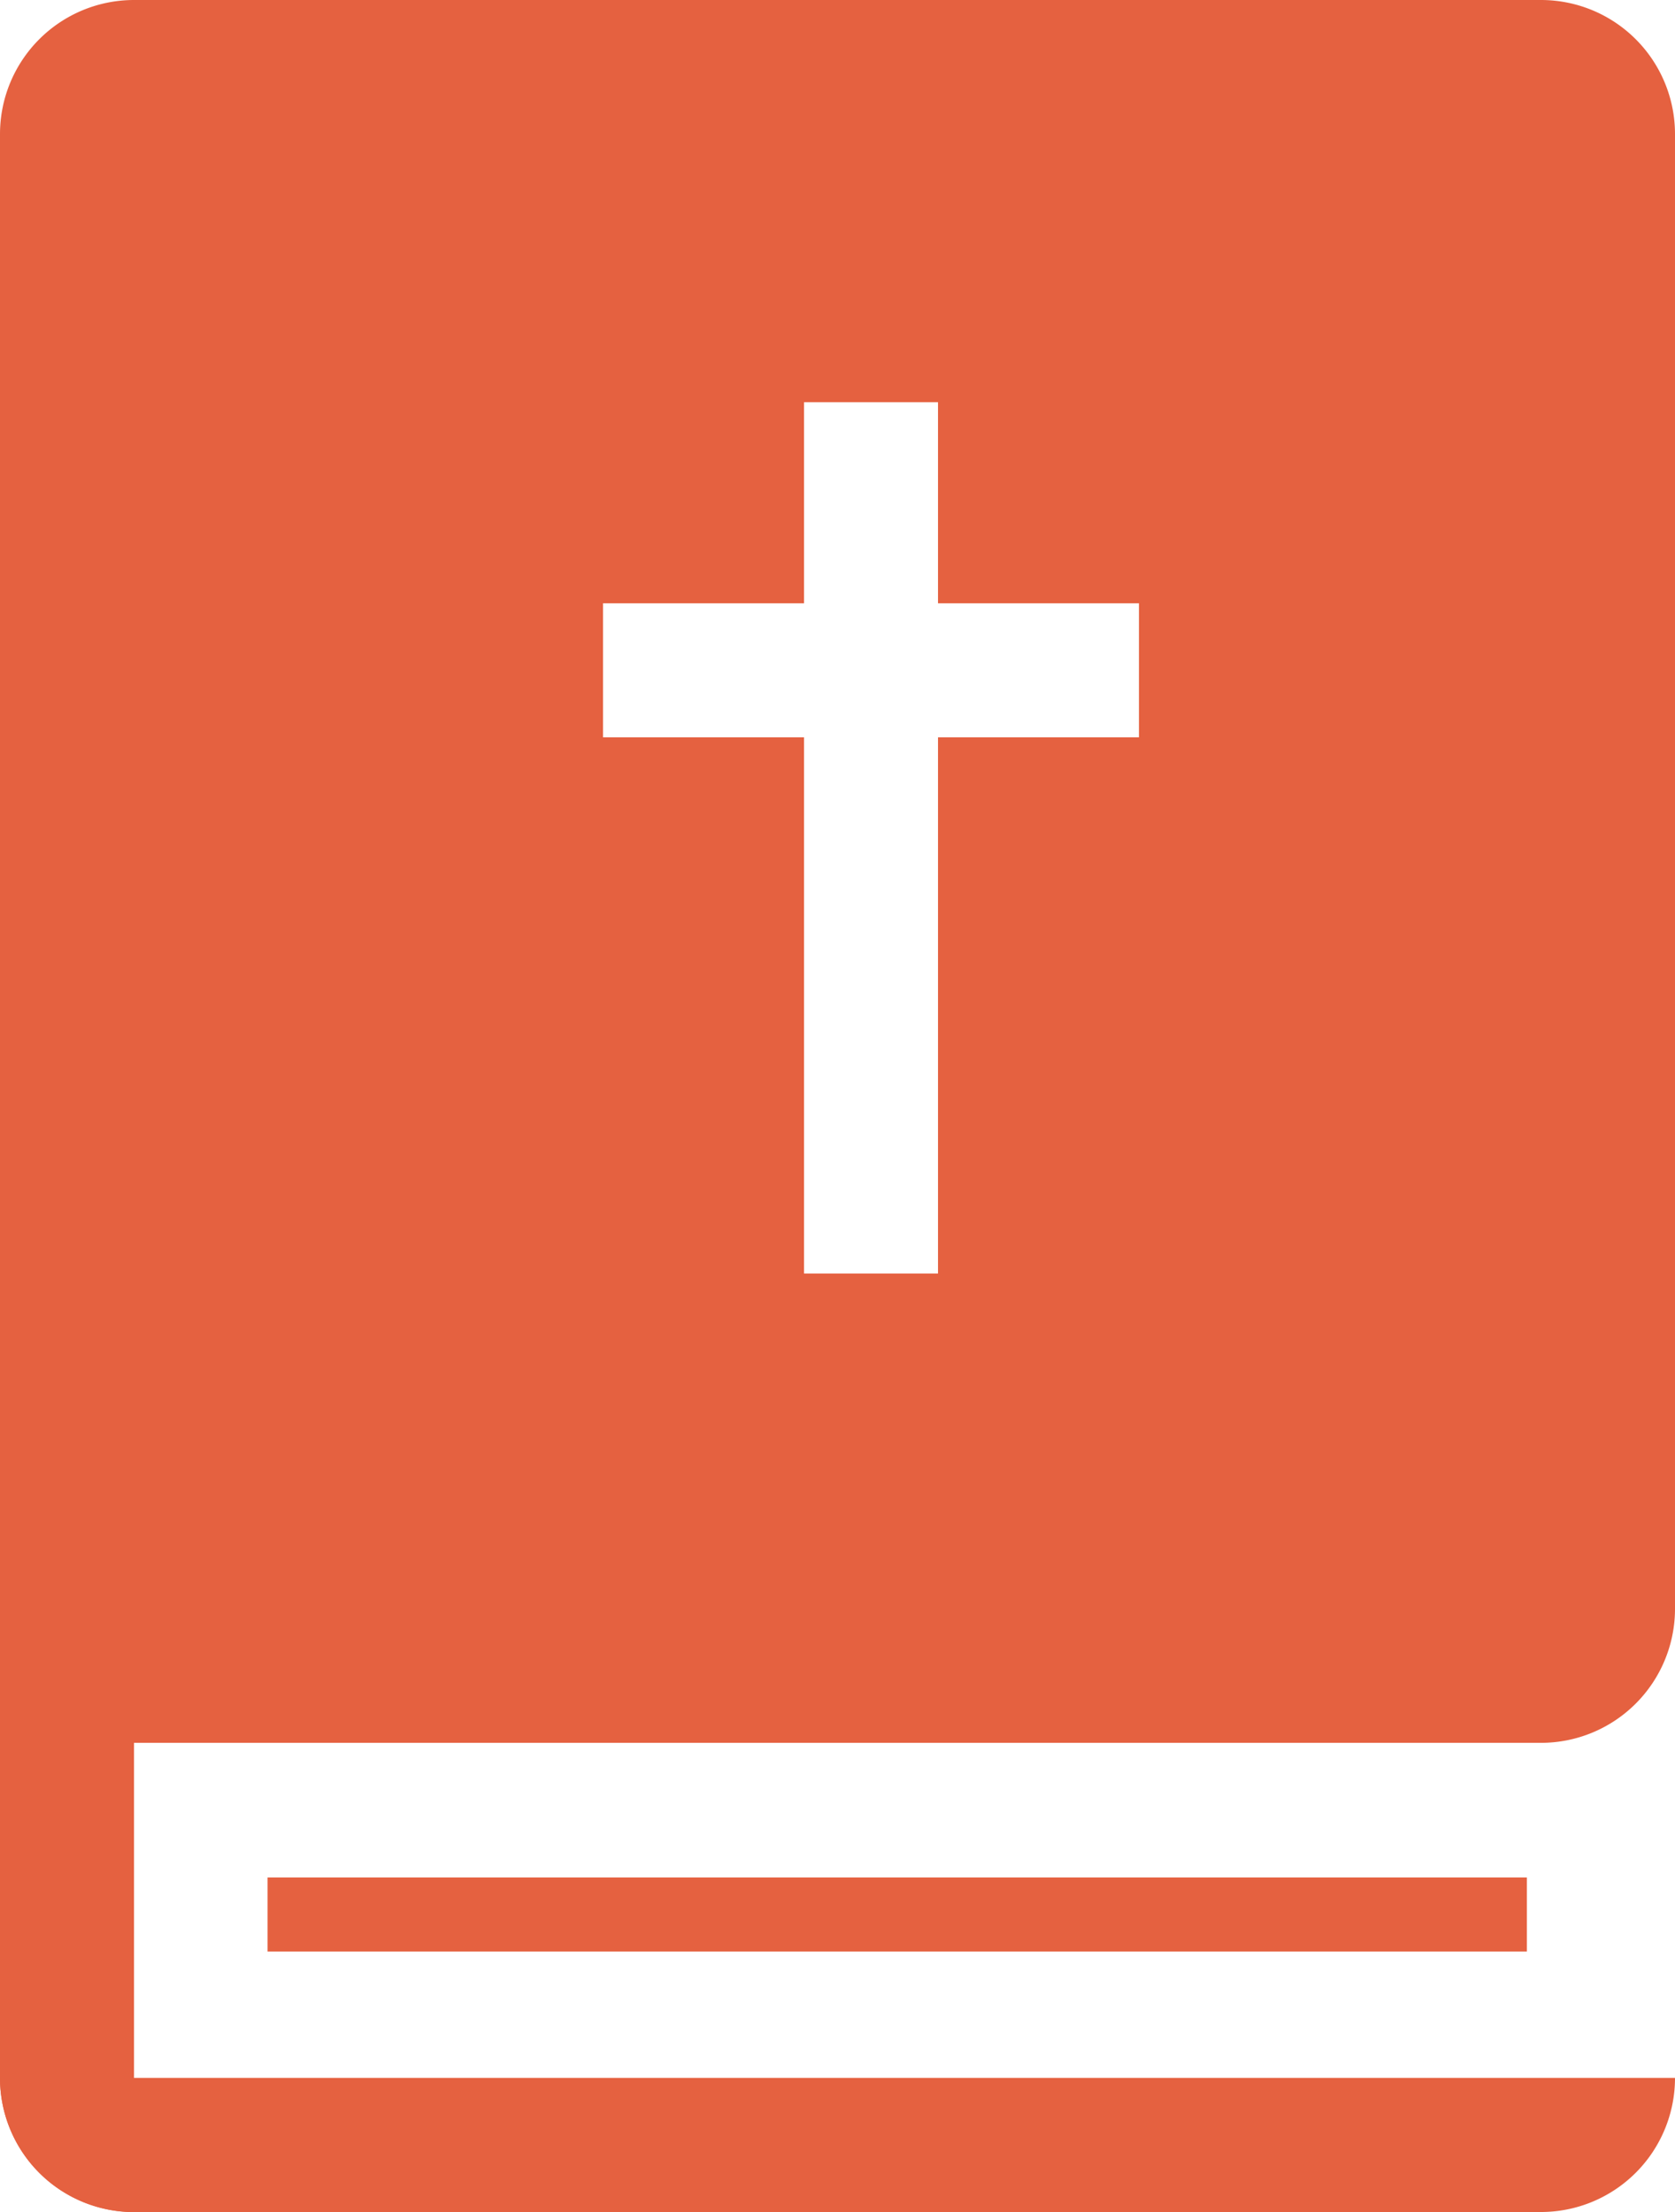
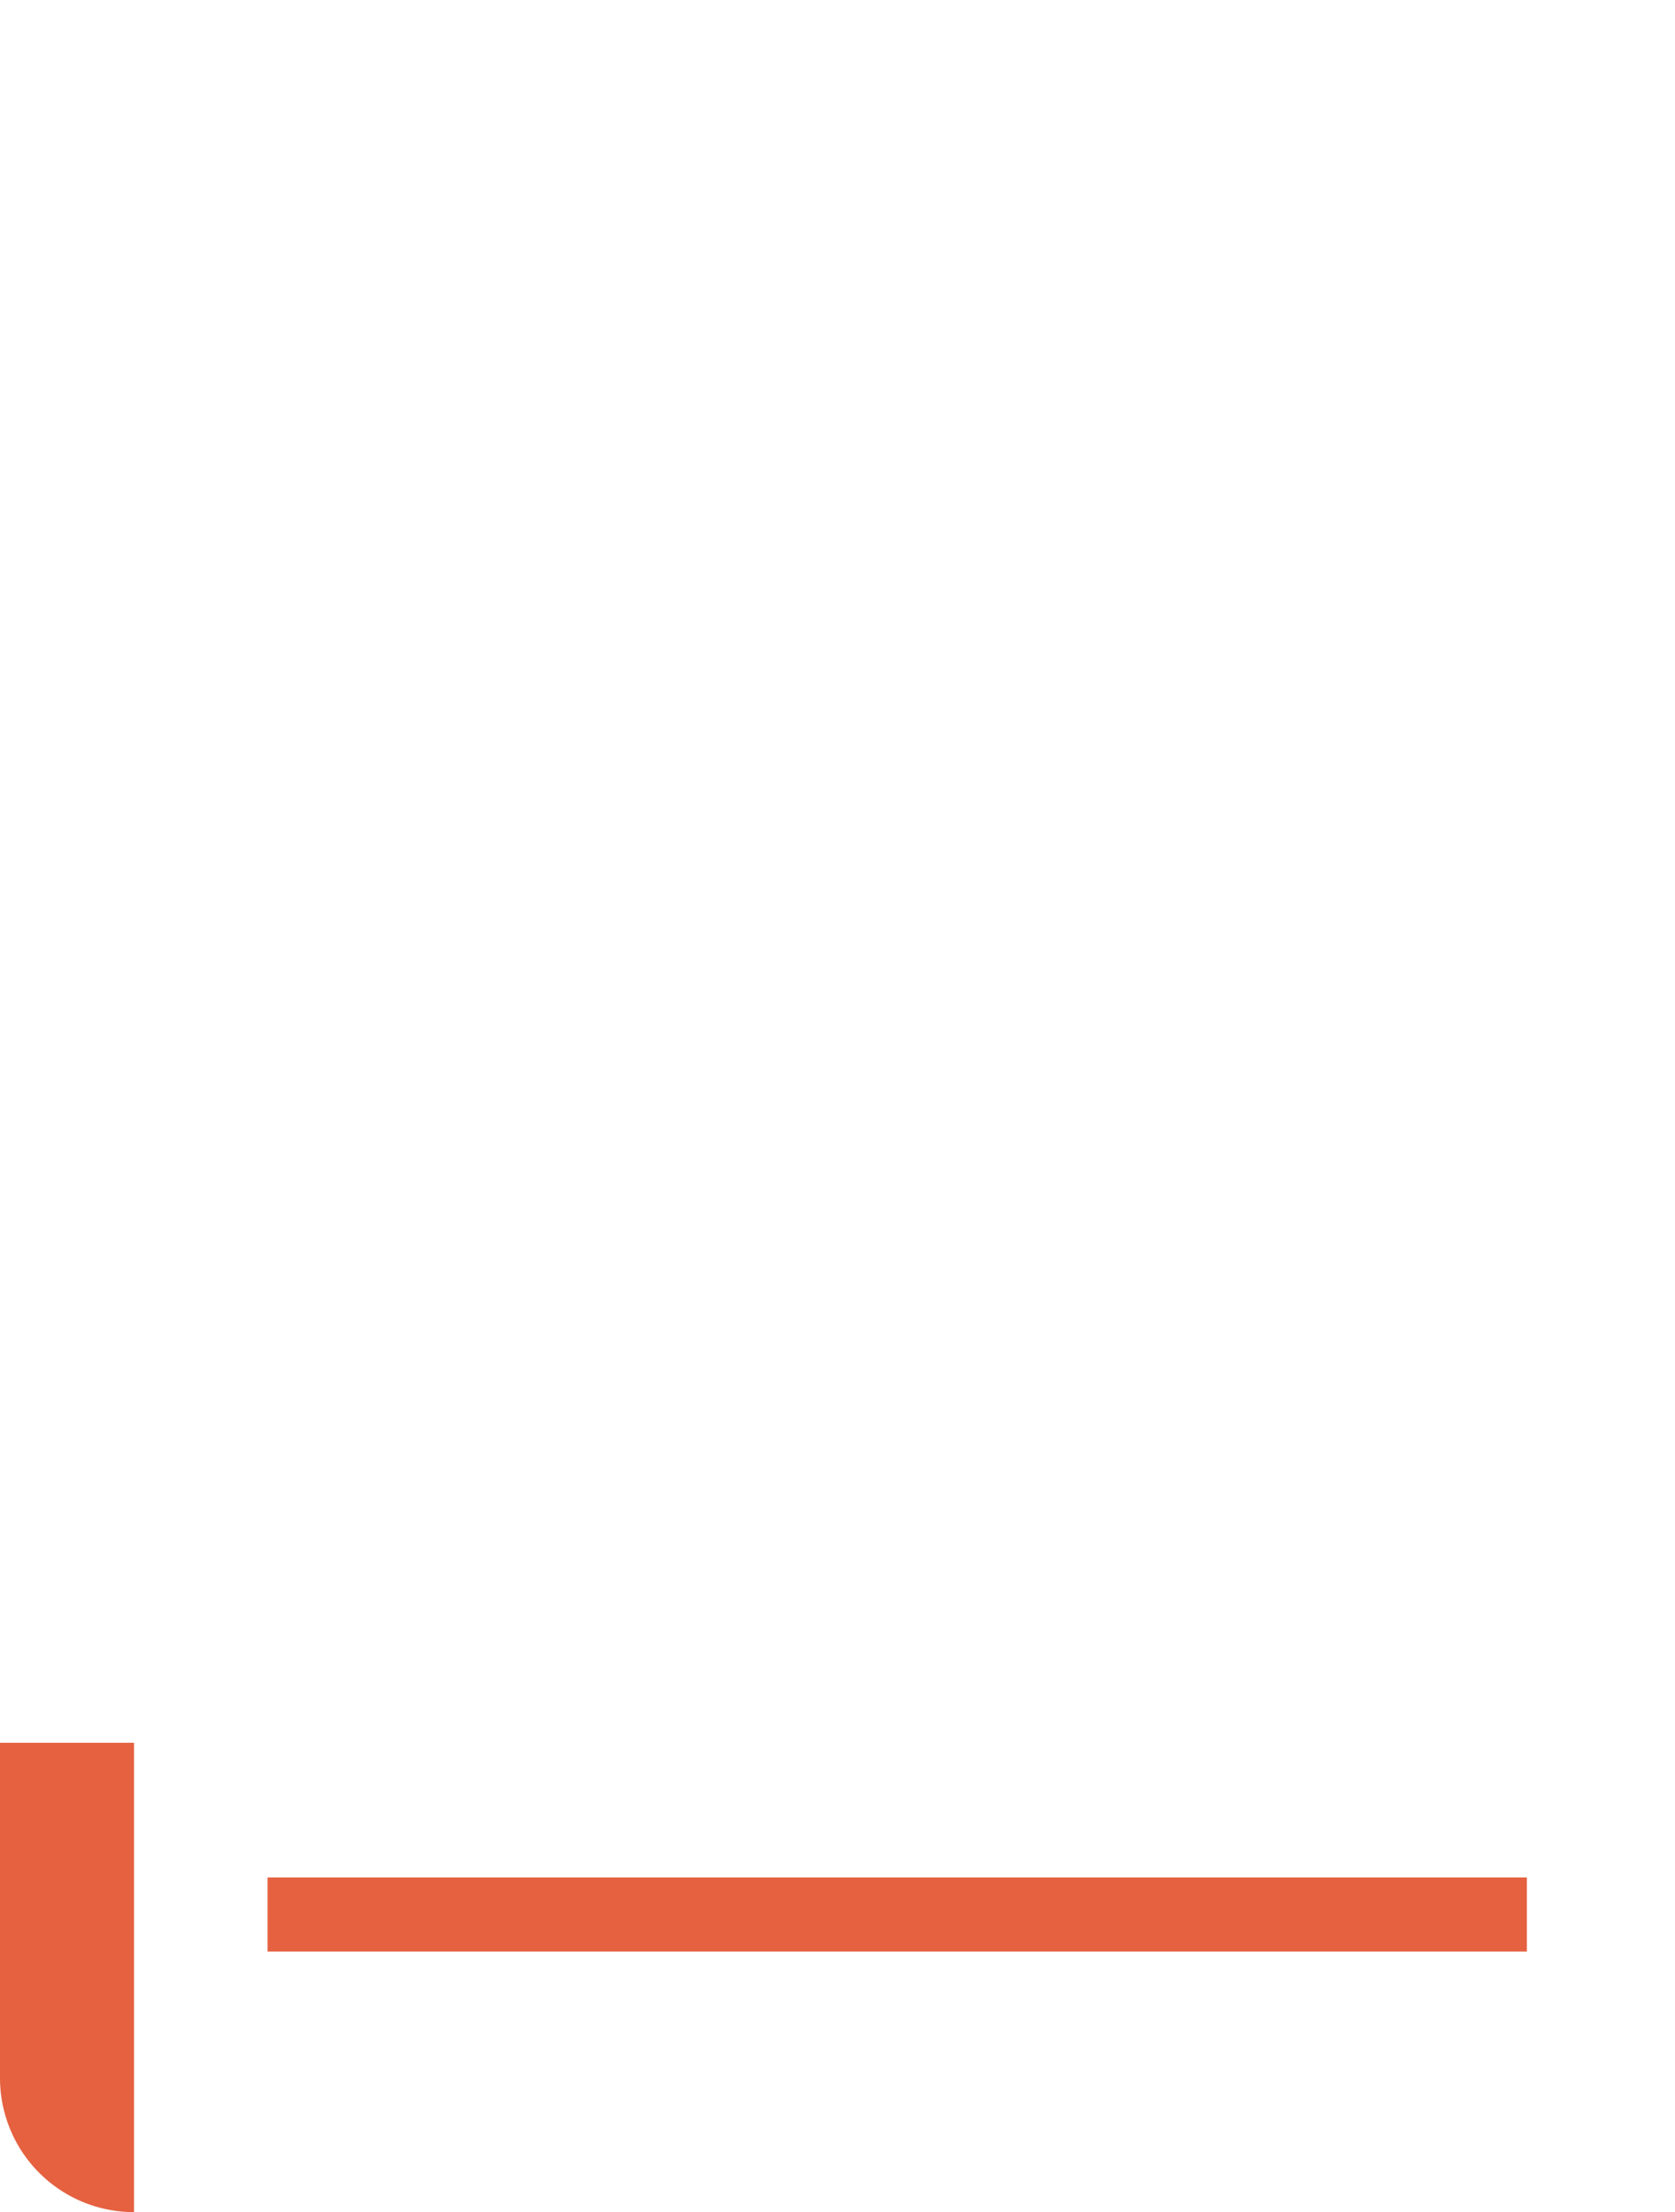
<svg xmlns="http://www.w3.org/2000/svg" width="71.768" height="94.734" viewBox="0 0 71.768 94.734">
  <g id="noun_Book_2186583" transform="translate(-12 -8)">
-     <path id="Path_12" data-name="Path 12" d="M78.027,8H17.741A5.741,5.741,0,0,0,12,13.741v68.9H78.027A5.741,5.741,0,0,0,83.768,76.9V13.741A5.741,5.741,0,0,0,78.027,8ZM60.8,39.578H52.19V62.544H46.449V39.578H37.837V33.837h8.612V25.224H52.19v8.612H60.8Z" fill="#e56140" />
-     <path id="Path_13" data-name="Path 13" d="M5.741,0h0V71.768h0A5.741,5.741,0,0,1,0,66.027V5.741A5.741,5.741,0,0,1,5.741,0Z" transform="translate(12 102.734) rotate(-90)" fill="#e56140" />
    <rect id="Rectangle_718" data-name="Rectangle 718" width="3.174" height="53.956" transform="translate(23.464 91.58) rotate(-90)" fill="#e56140" />
    <path id="Path_14" data-name="Path 14" d="M12,34h5.741V54.1h0A5.741,5.741,0,0,1,12,48.354Z" transform="translate(0 48.639)" fill="#e56140" />
  </g>
</svg>